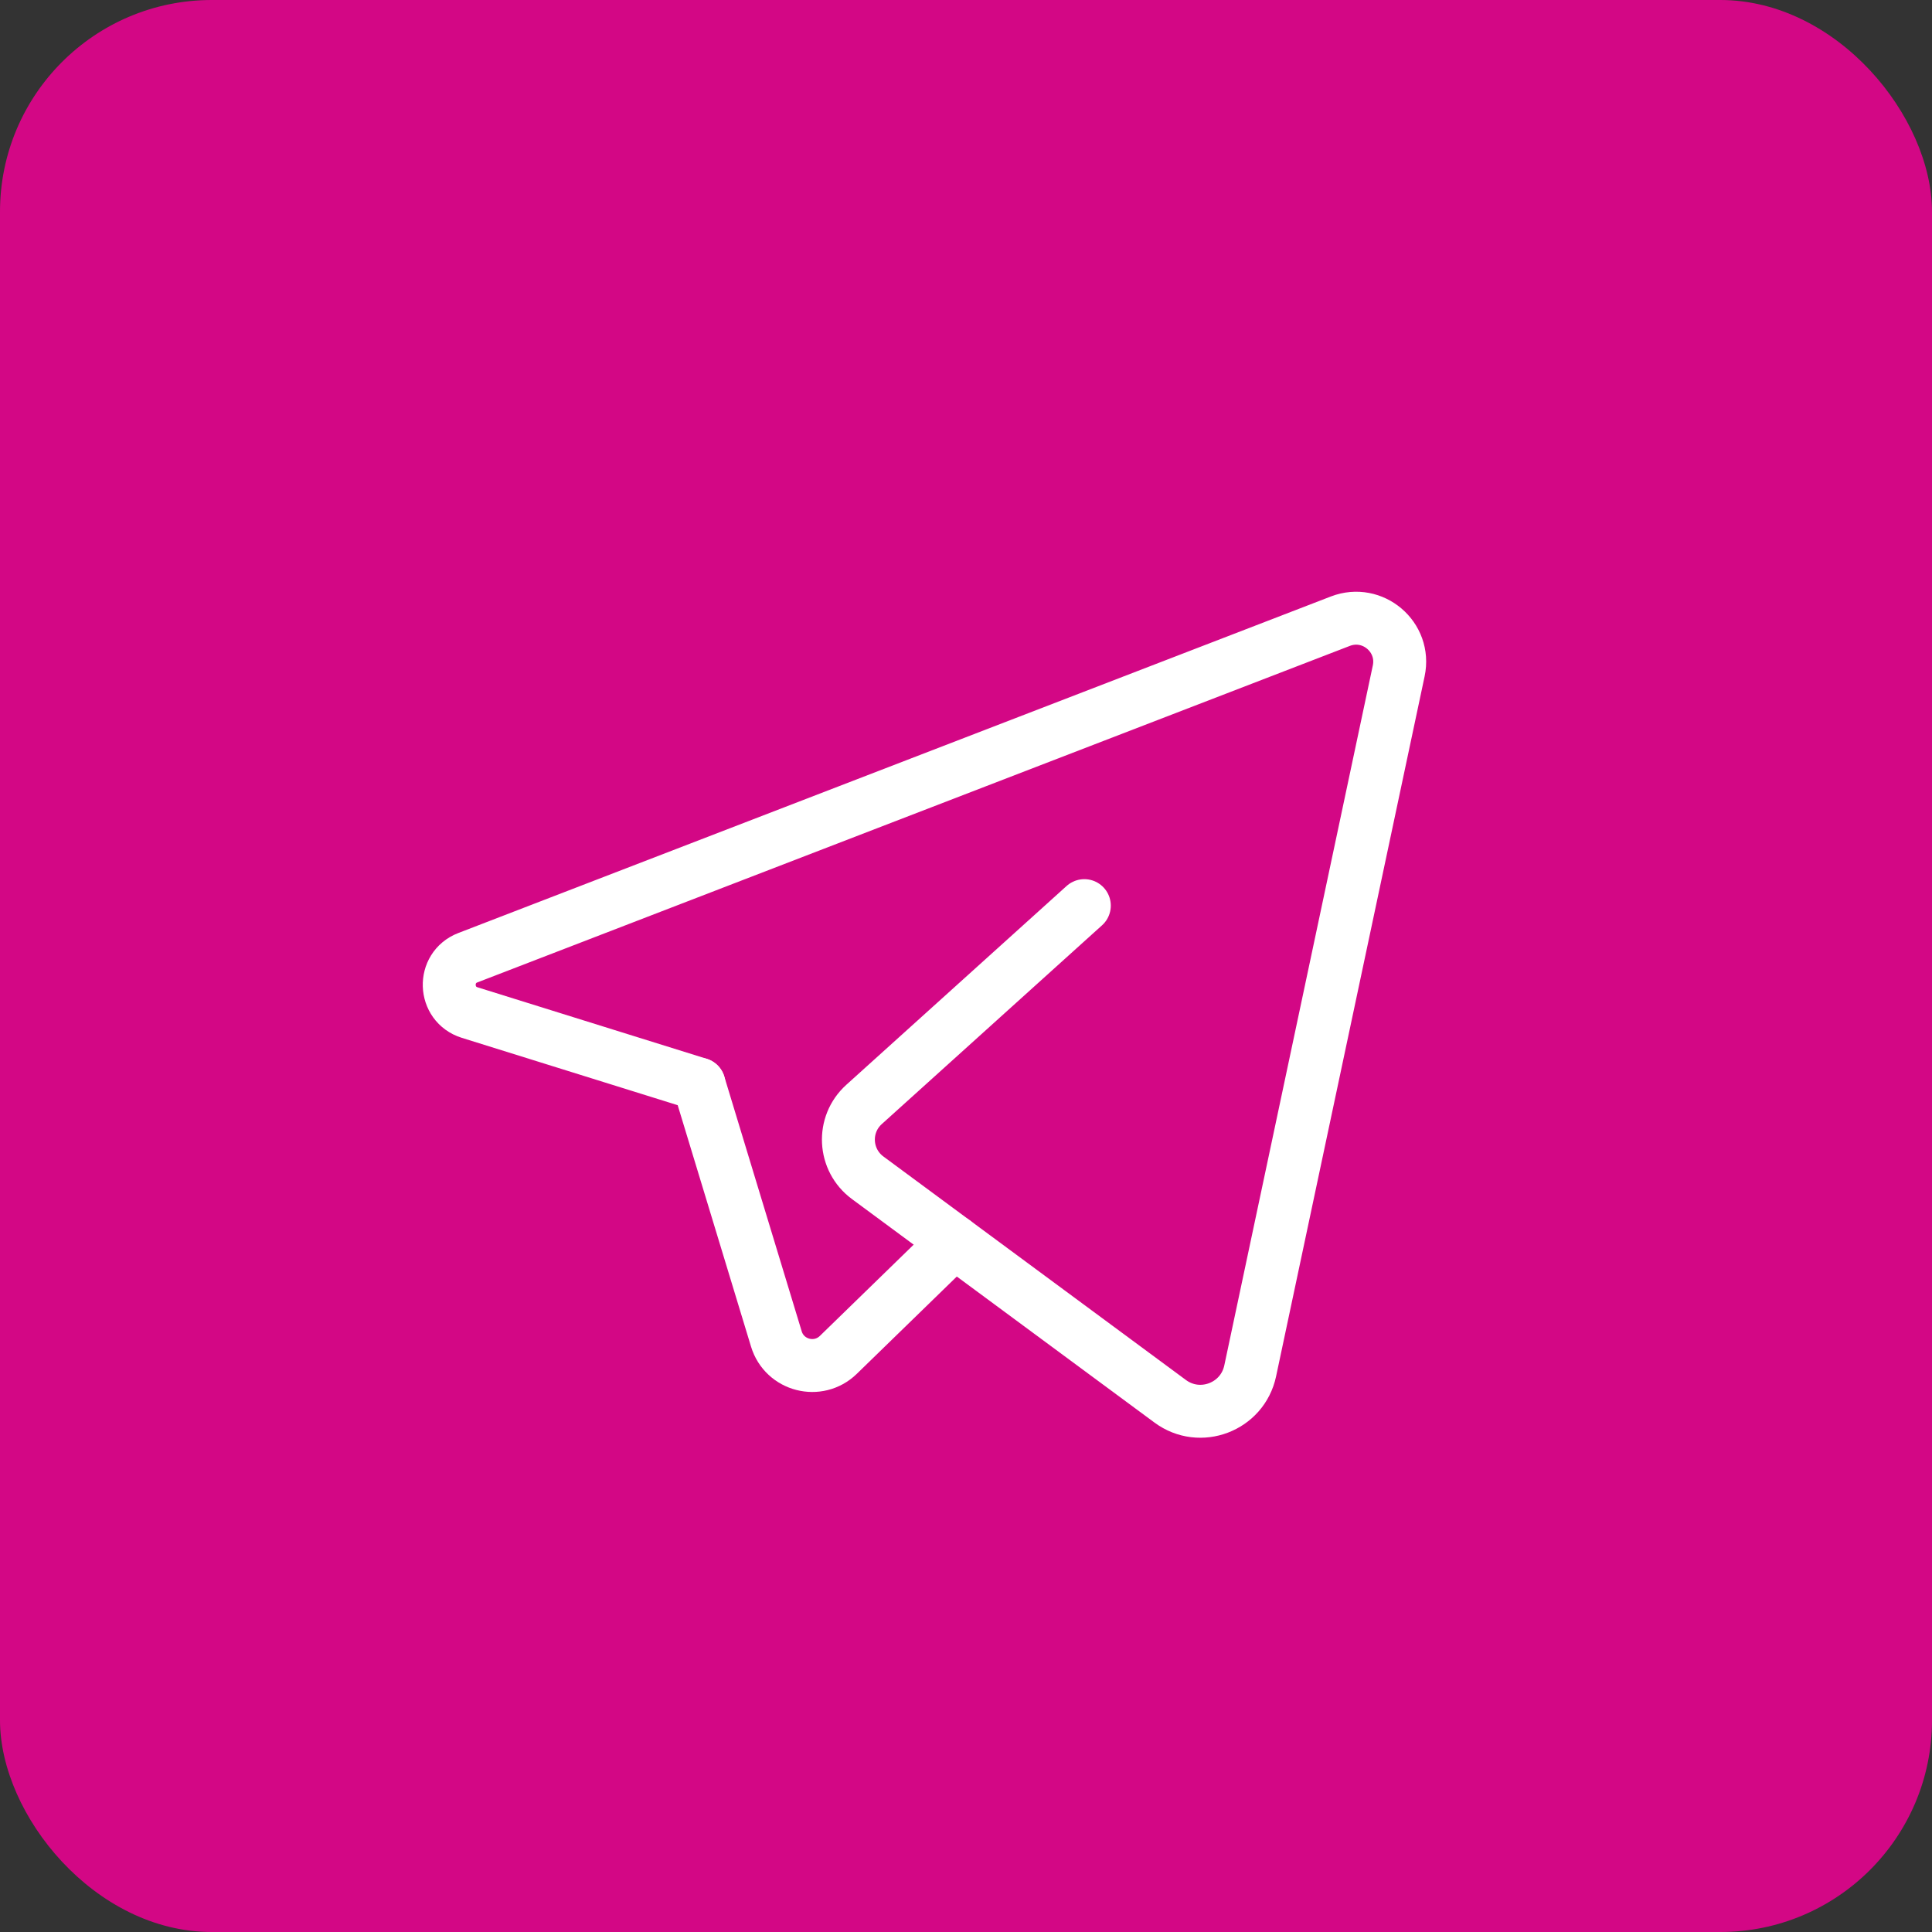
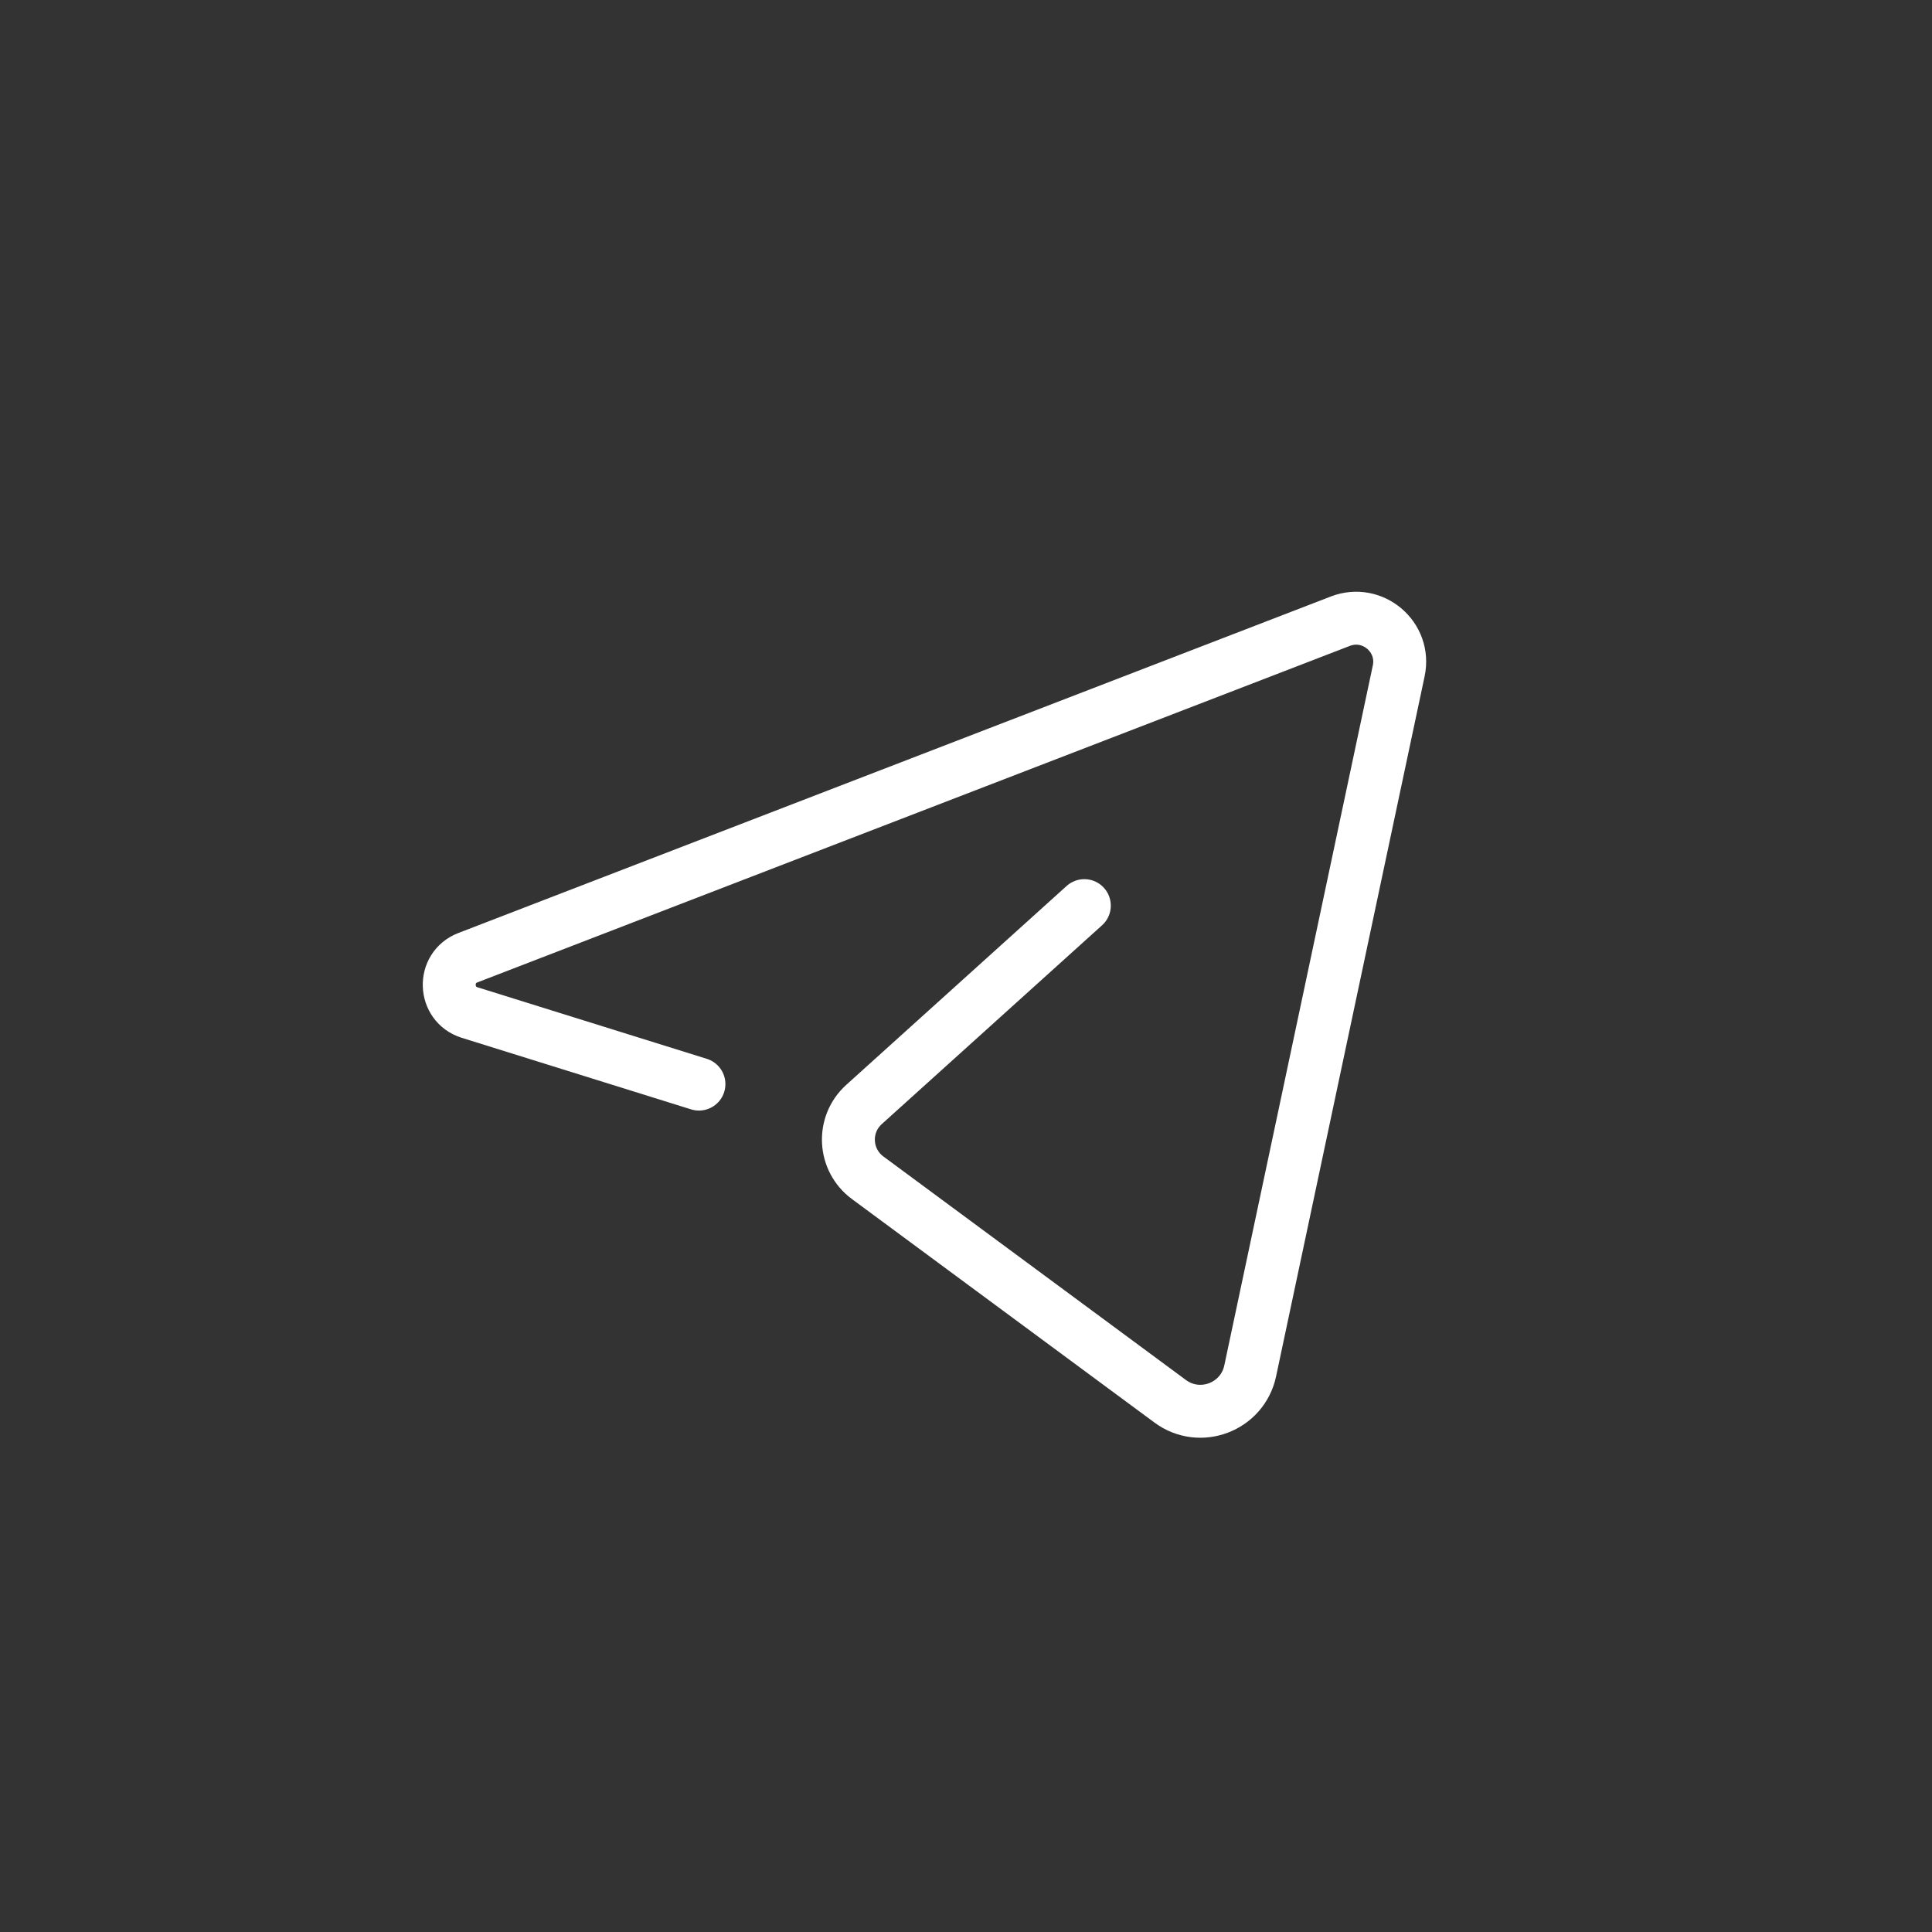
<svg xmlns="http://www.w3.org/2000/svg" width="73" height="73" viewBox="0 0 73 73" fill="none">
  <rect x="0" y="0" width="73" height="73" fill="#333333" stroke="none" />
-   <rect width="73" height="73" rx="8" fill="#D30785" />
-   <path d="M36.064 46.925L31.676 51.194C30.915 51.933 29.642 51.606 29.334 50.59L26.41 40.964" stroke="white" stroke-width="2" stroke-linecap="round" stroke-linejoin="round" />
  <path d="M40.971 34.219C40.971 34.219 35.47 39.183 32.648 41.731C31.804 42.492 31.874 43.831 32.788 44.504L44.216 52.947C45.34 53.778 46.947 53.168 47.238 51.8L52.85 25.35C53.122 24.07 51.866 23.002 50.646 23.471L17.677 36.187C16.706 36.561 16.753 37.949 17.745 38.259L26.409 40.962" stroke="white" stroke-width="2" stroke-linecap="round" stroke-linejoin="round" />
</svg>